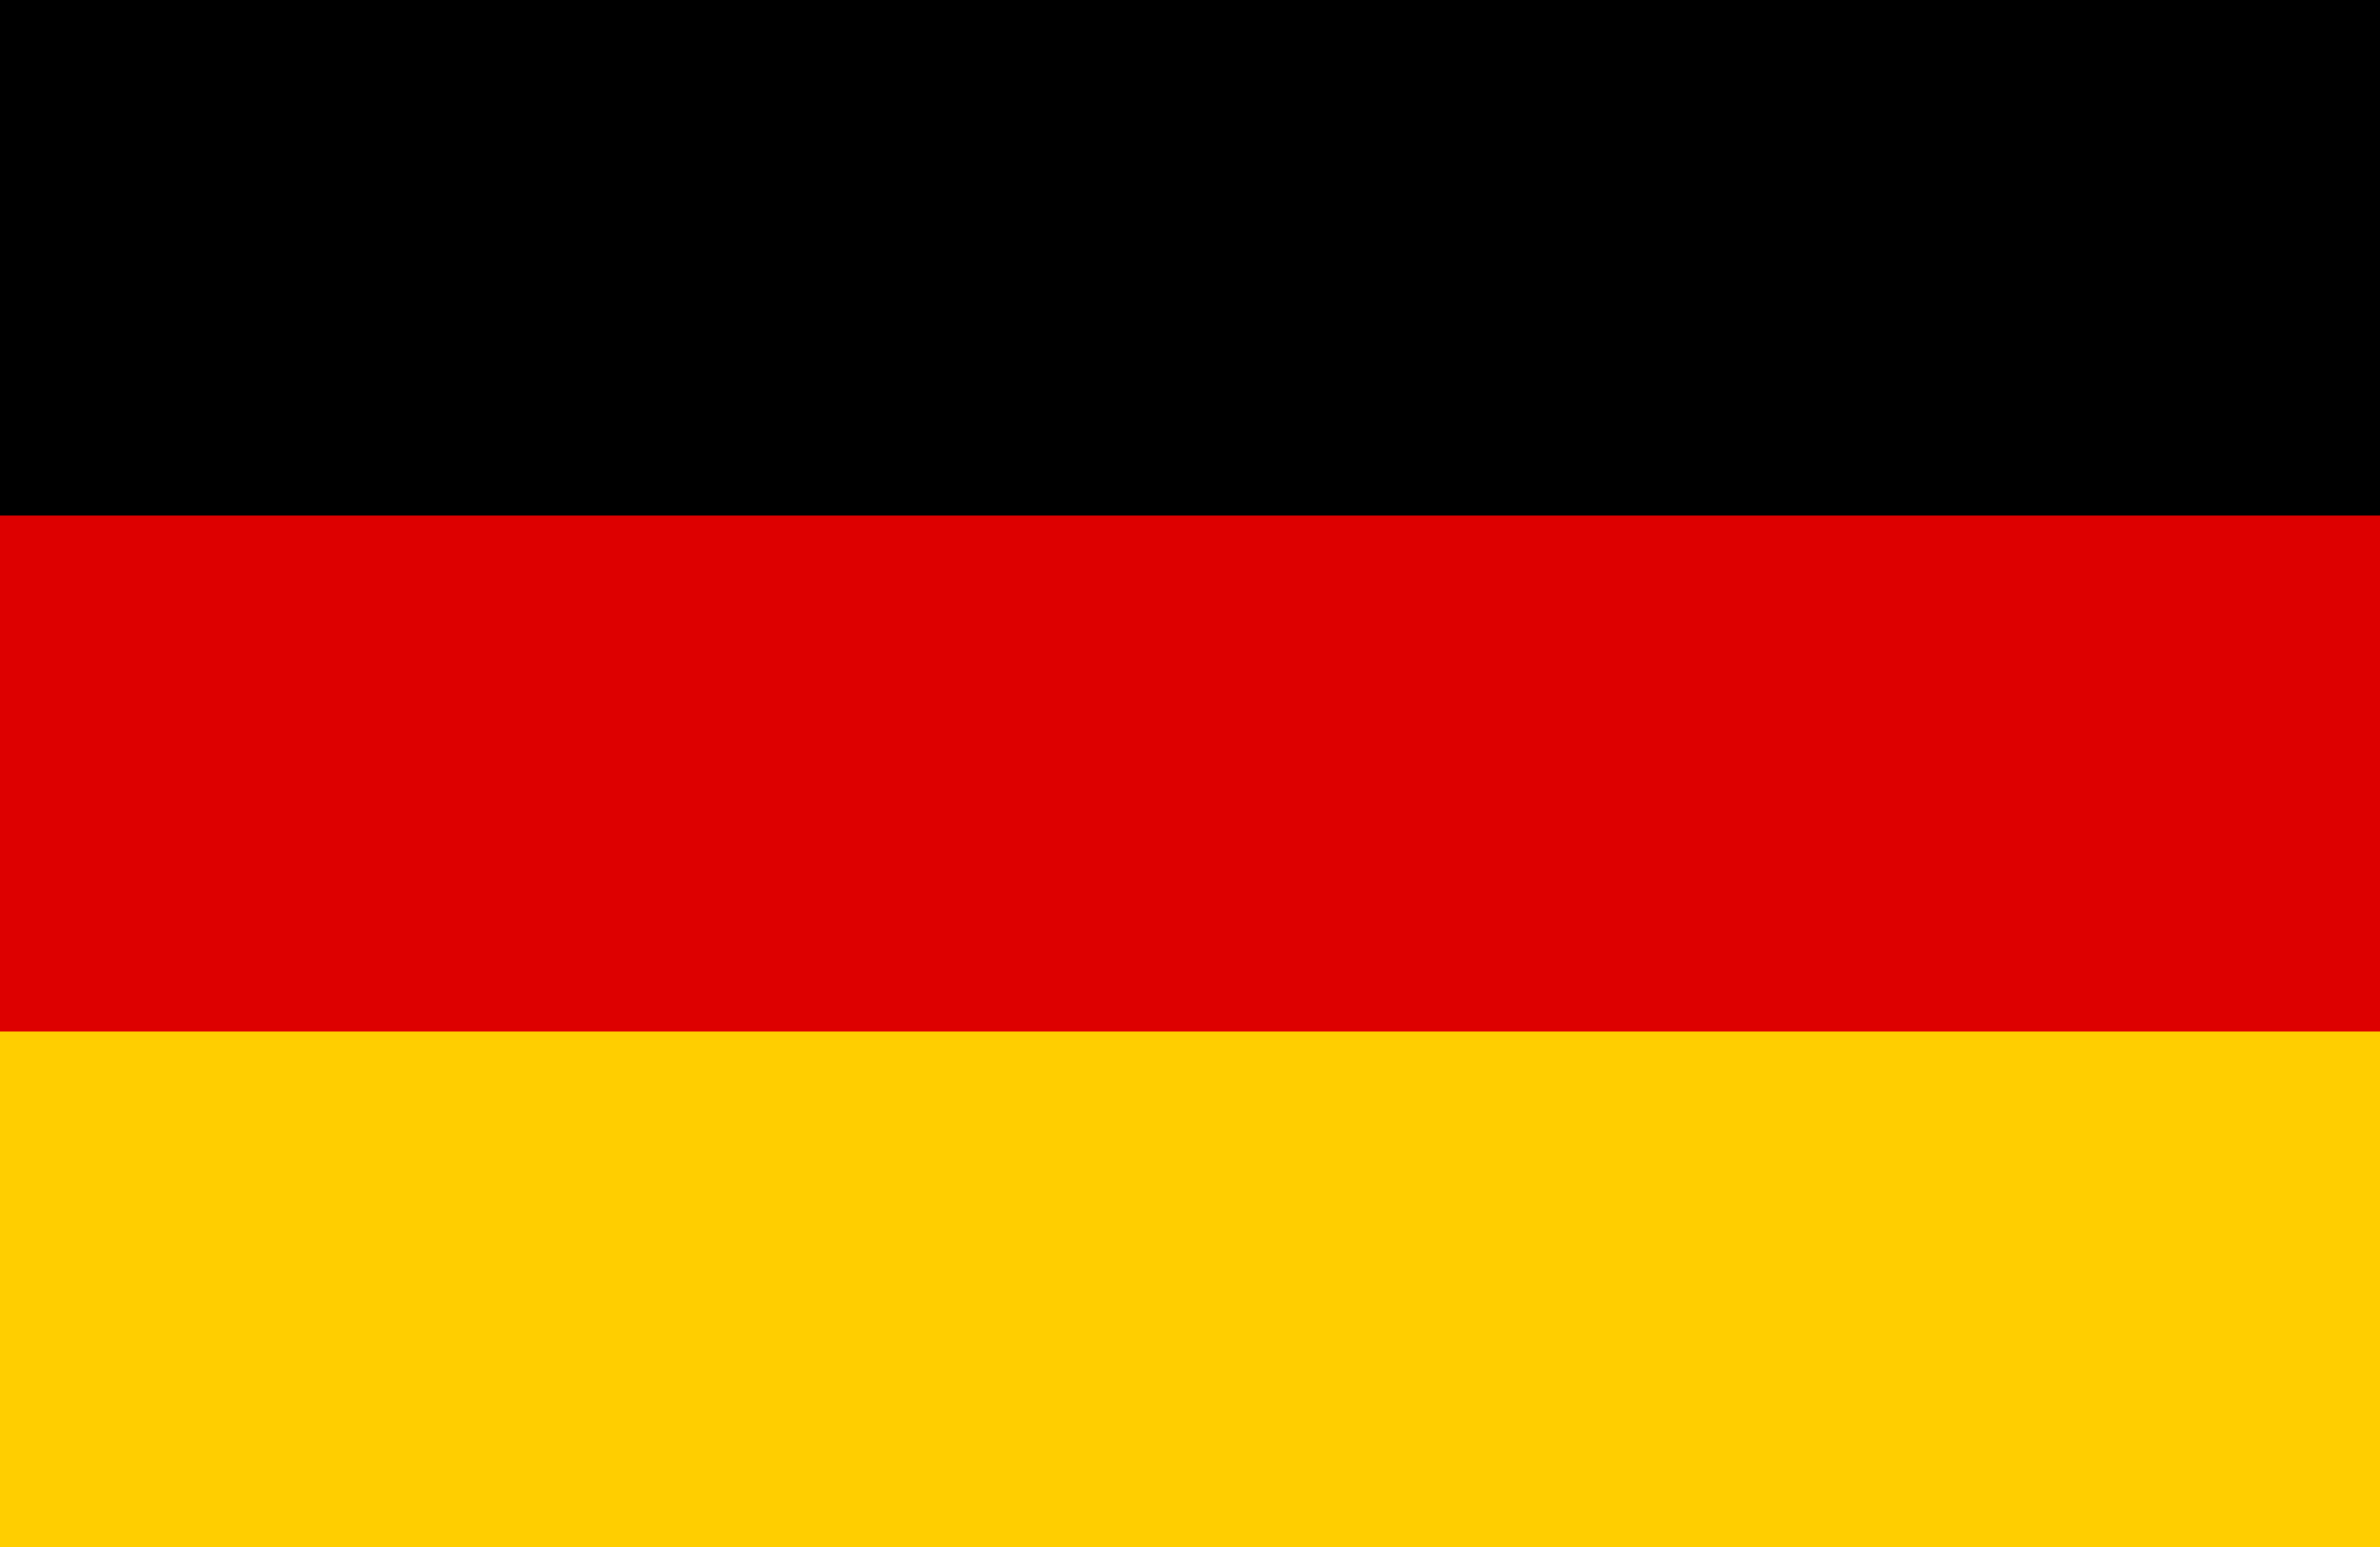
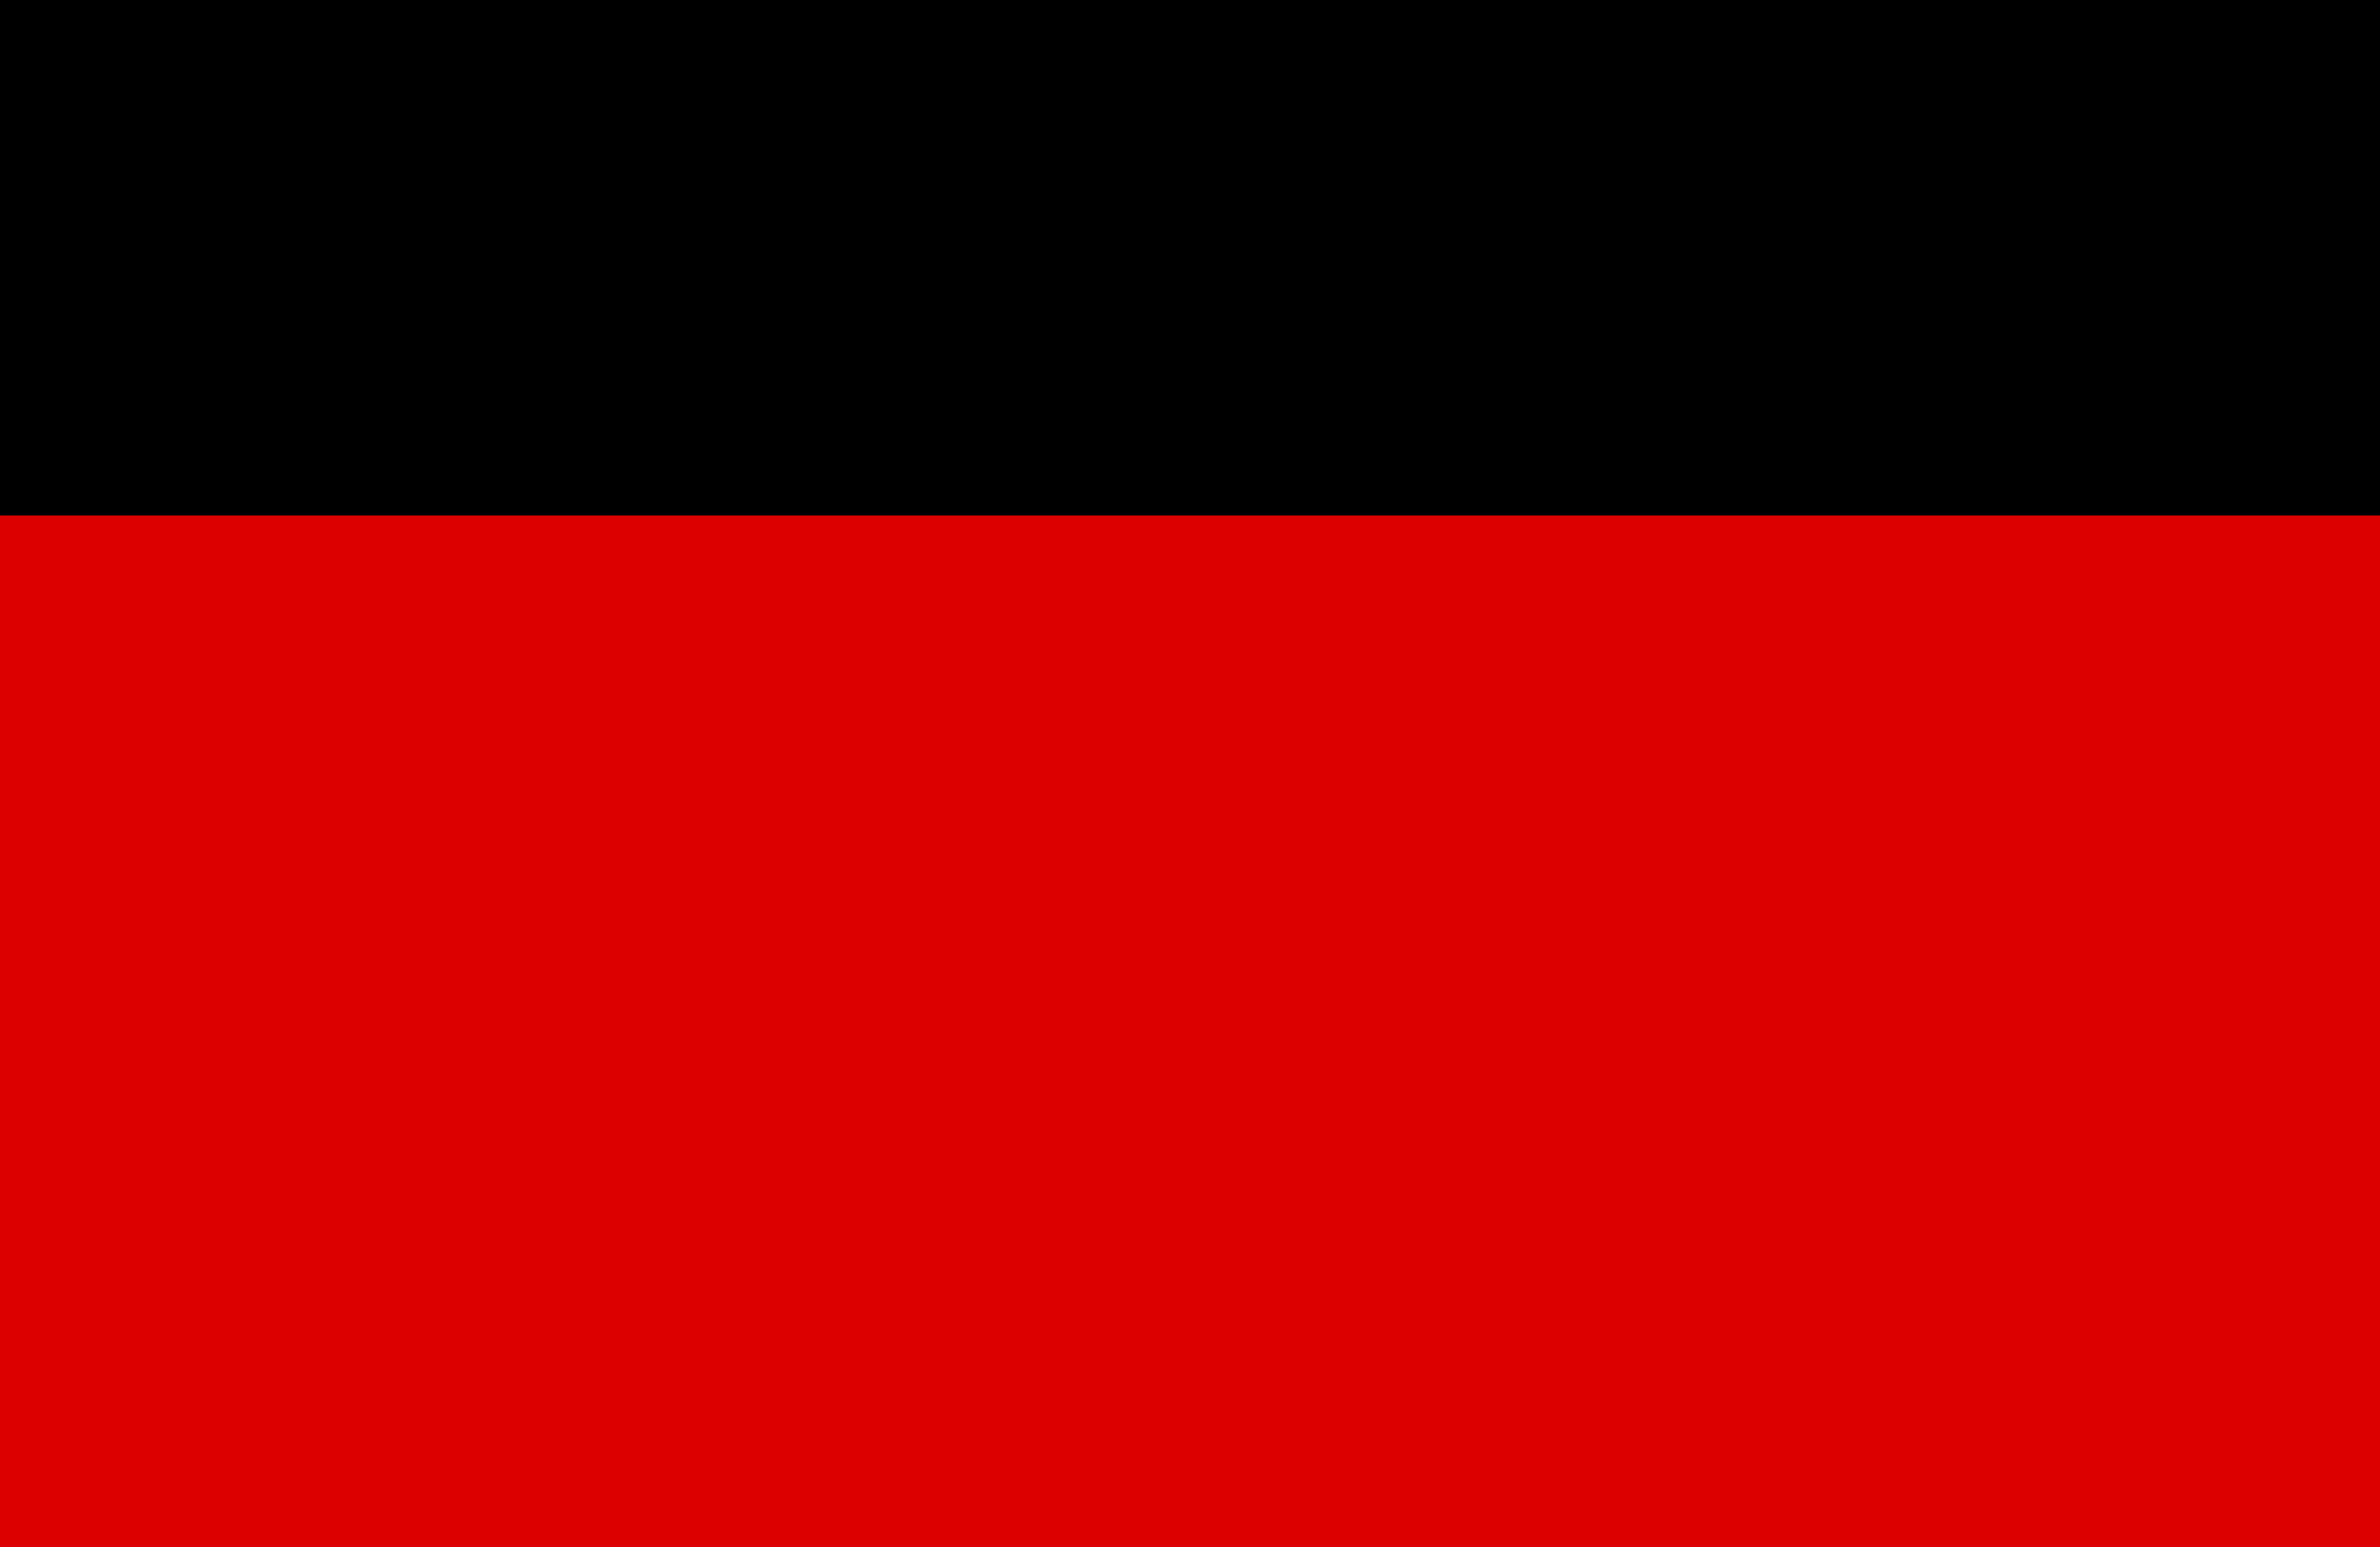
<svg xmlns="http://www.w3.org/2000/svg" width="20px" height="13px" viewBox="0 0 20 13" version="1.1">
  <g id="surface1">
    <rect x="0" y="0" width="20" height="13" style="fill:rgb(0%,0%,0%);fill-opacity:1;stroke:none;" />
    <path style=" stroke:none;fill-rule:nonzero;fill:rgb(86.667%,0%,0%);fill-opacity:1;" d="M 0 4.332 L 20 4.332 L 20 13 L 0 13 Z M 0 4.332 " />
-     <path style=" stroke:none;fill-rule:nonzero;fill:rgb(100%,80.784%,0%);fill-opacity:1;" d="M 0 8.668 L 20 8.668 L 20 13 L 0 13 Z M 0 8.668 " />
  </g>
</svg>